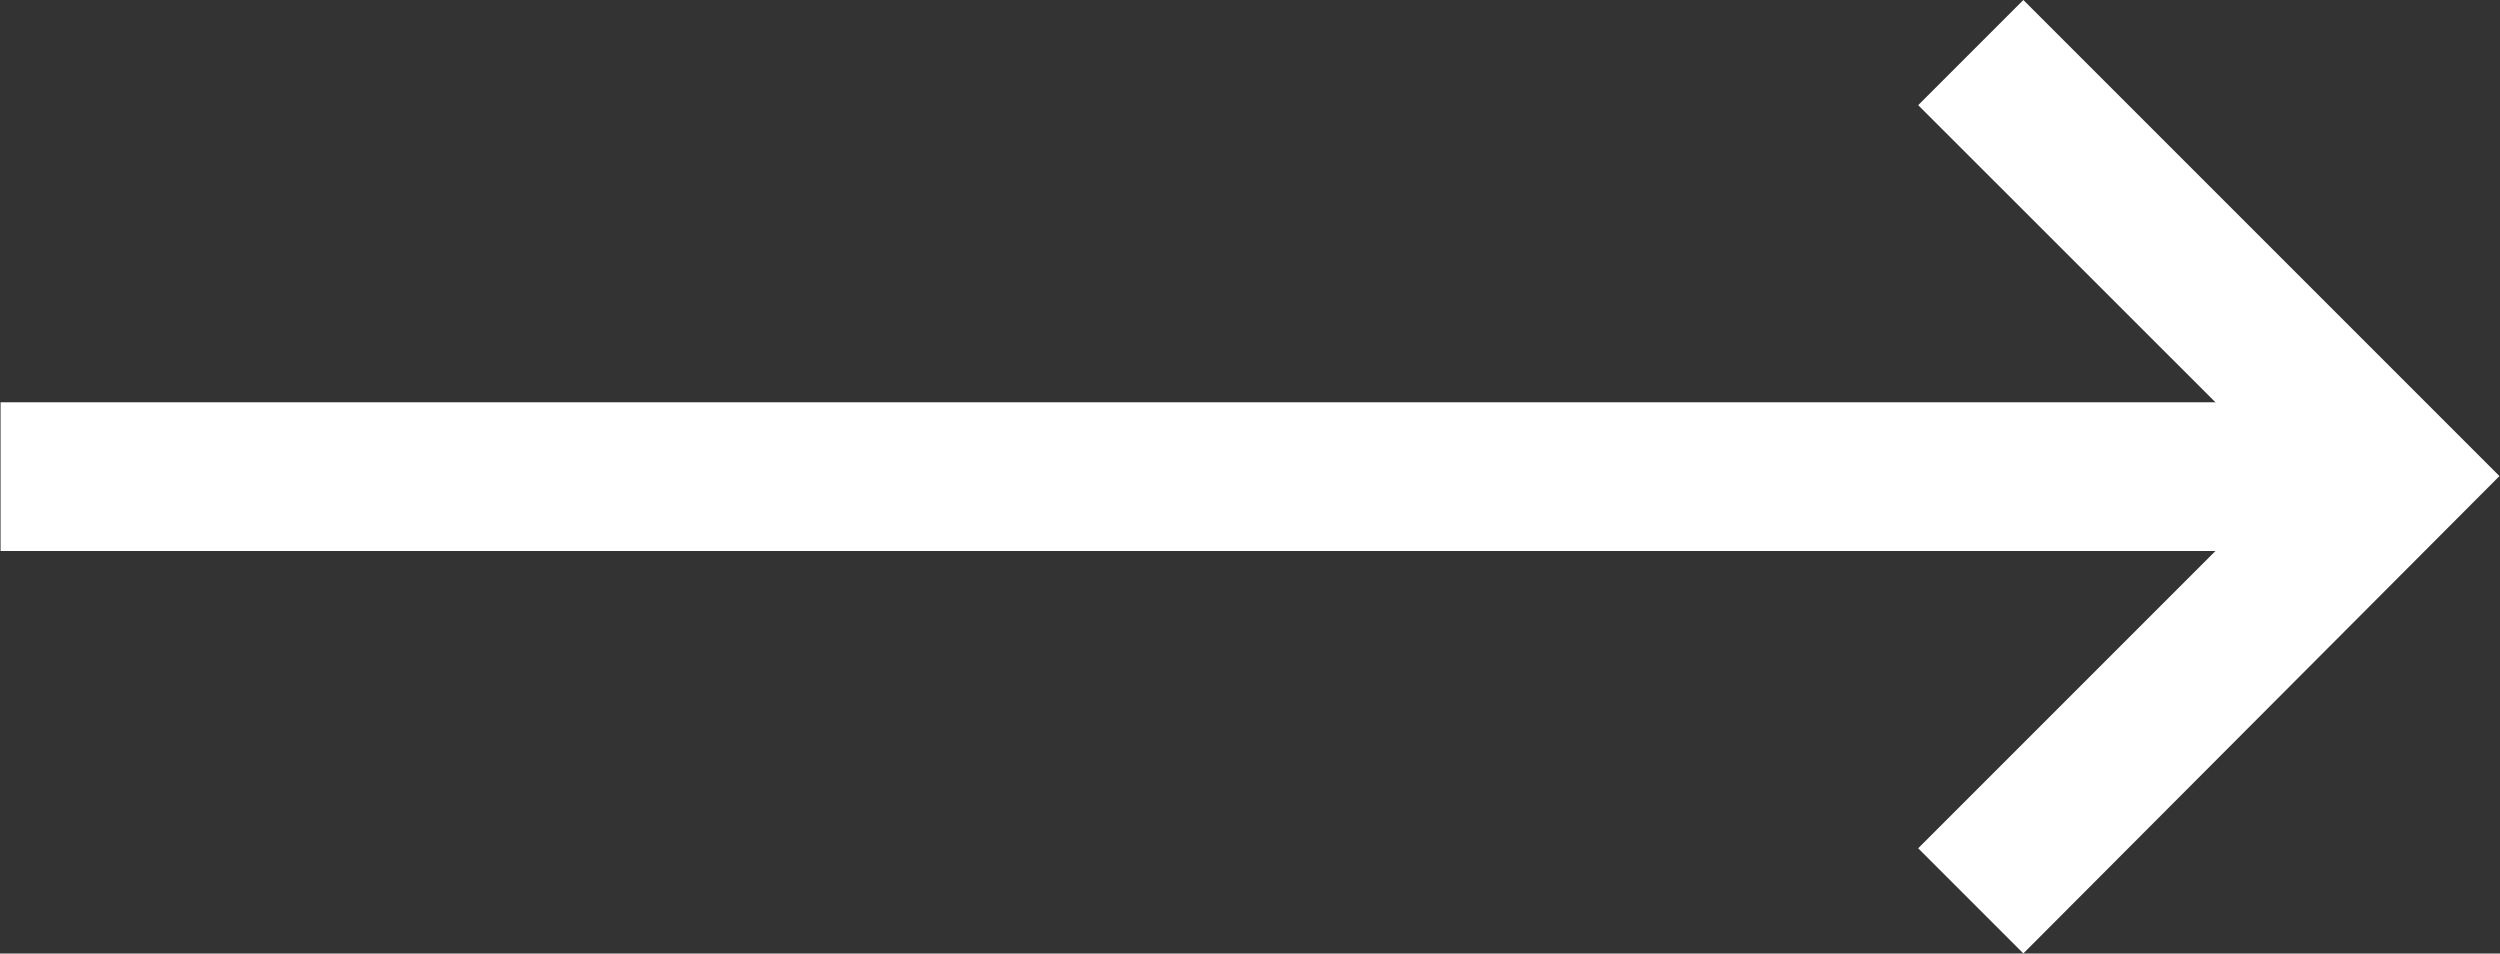
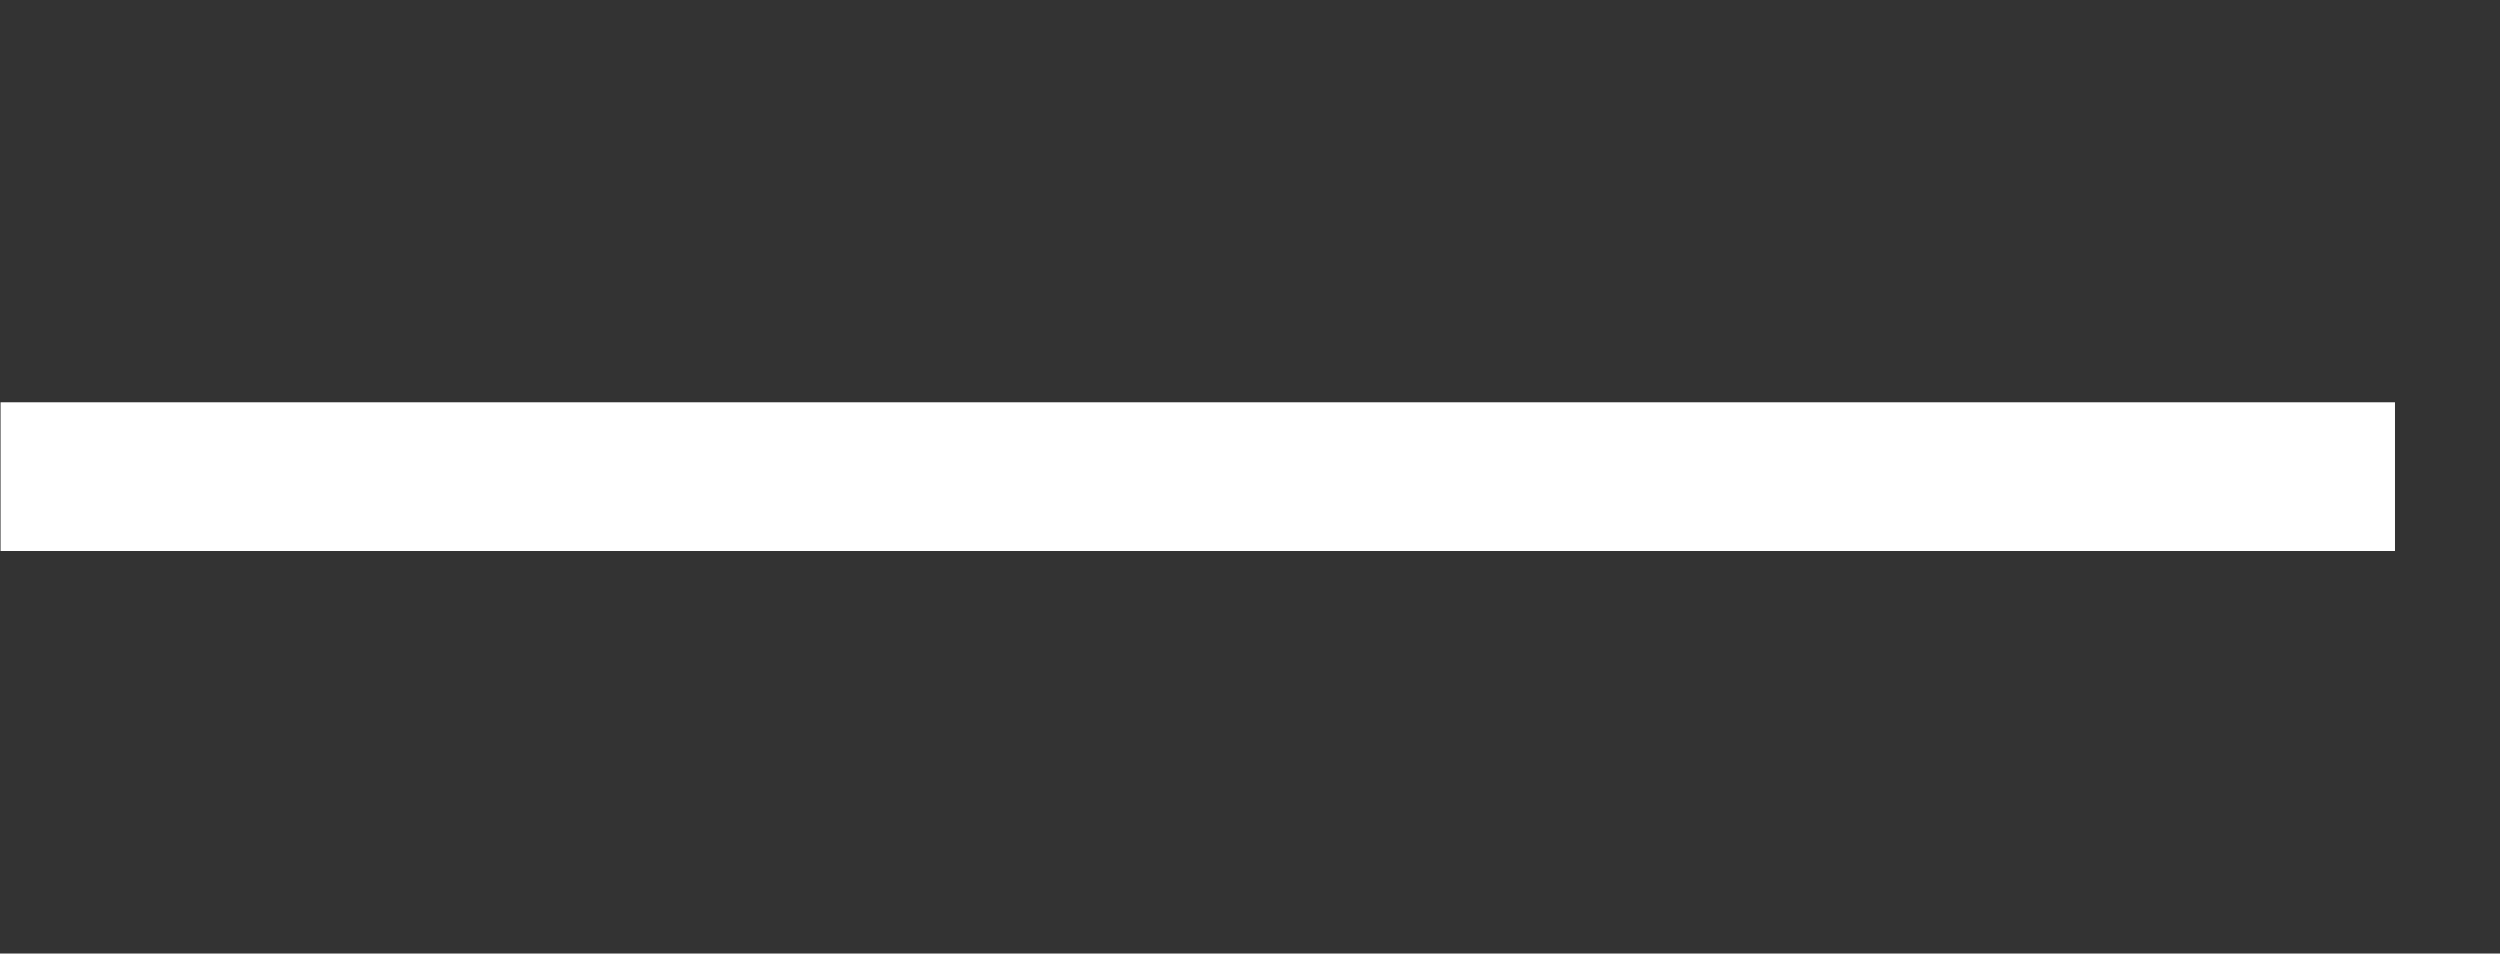
<svg xmlns="http://www.w3.org/2000/svg" width="17.854" height="6.81" viewBox="0 0 17.854 6.81">
  <rect x="0" y="0" width="17.854" height="6.81" fill="#333333" stroke="none" />
  <g id="그룹_2649" data-name="그룹 2649" transform="translate(-508.498 -701.97)">
-     <path id="패스_3109" data-name="패스 3109" d="M-5119.029,8281.779l-.751-.751,2.654-2.654-2.654-2.653.751-.751,3.4,3.4Z" transform="translate(5641.977 -7573)" fill="#fff" />
    <path id="패스_3110" data-name="패스 3110" d="M-5130.146,8280.091h-17.1v-1.062h17.1Z" transform="translate(5655.748 -7574.186)" fill="#fff" />
  </g>
</svg>